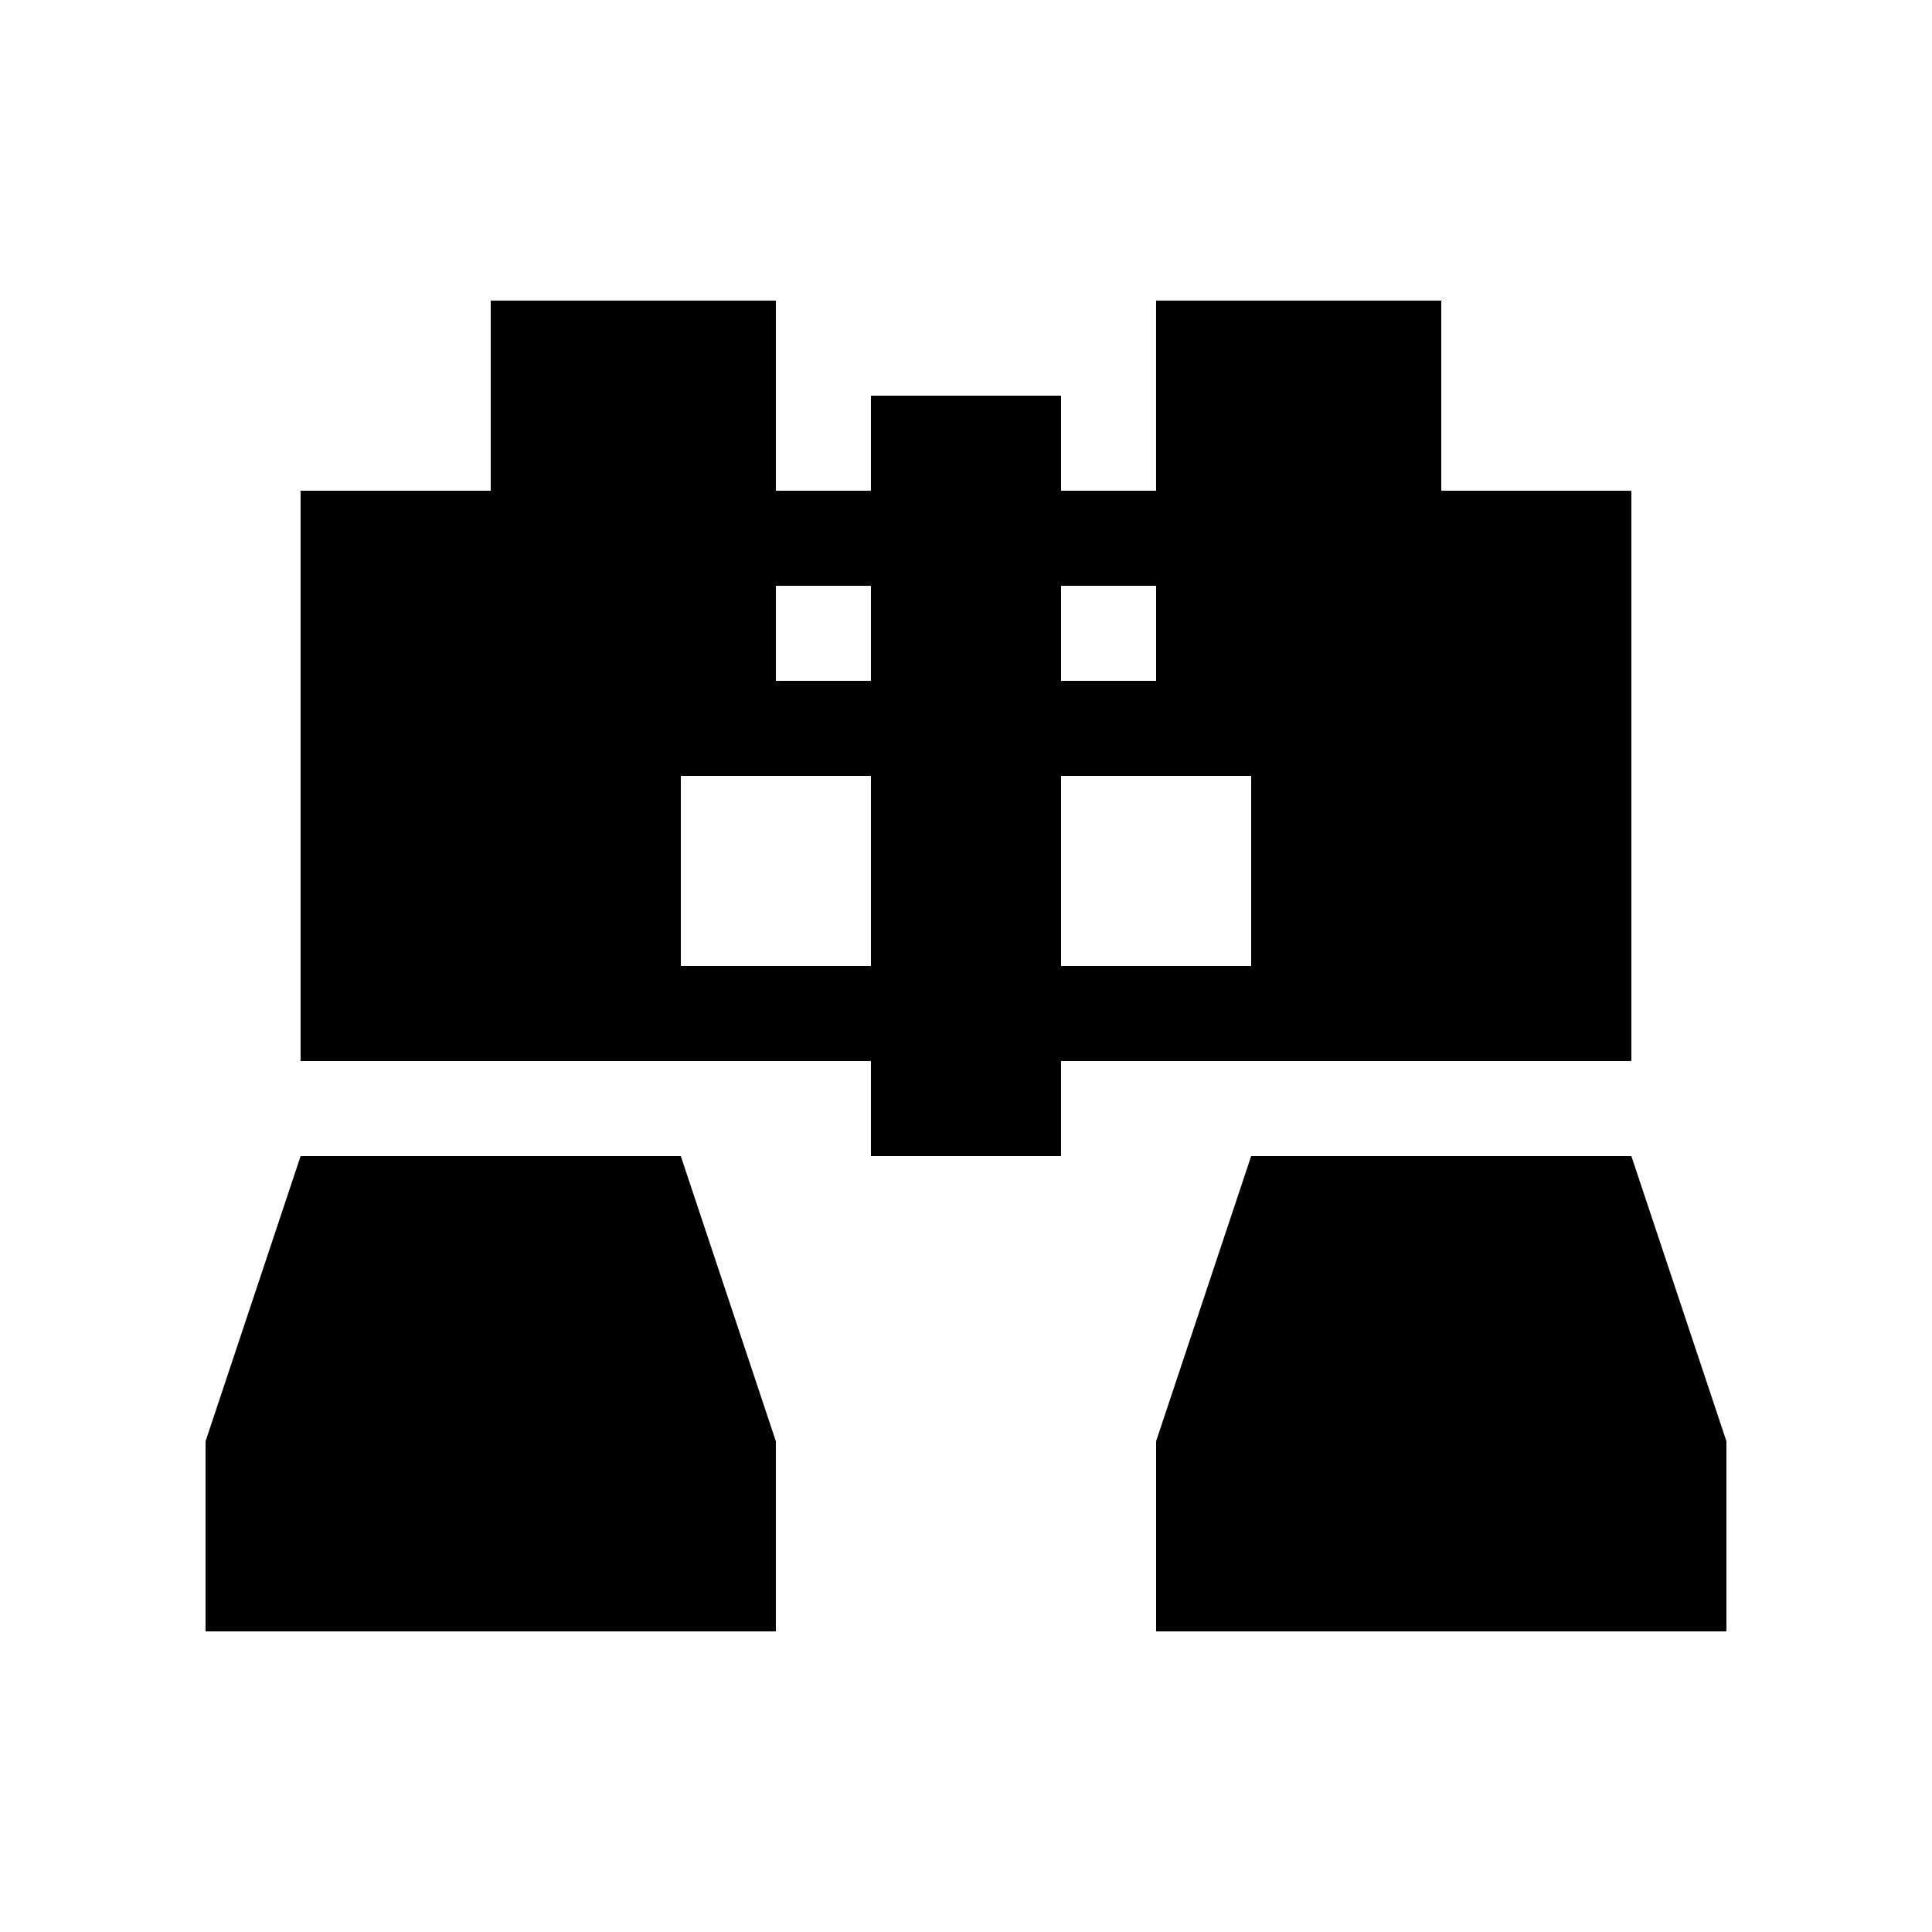
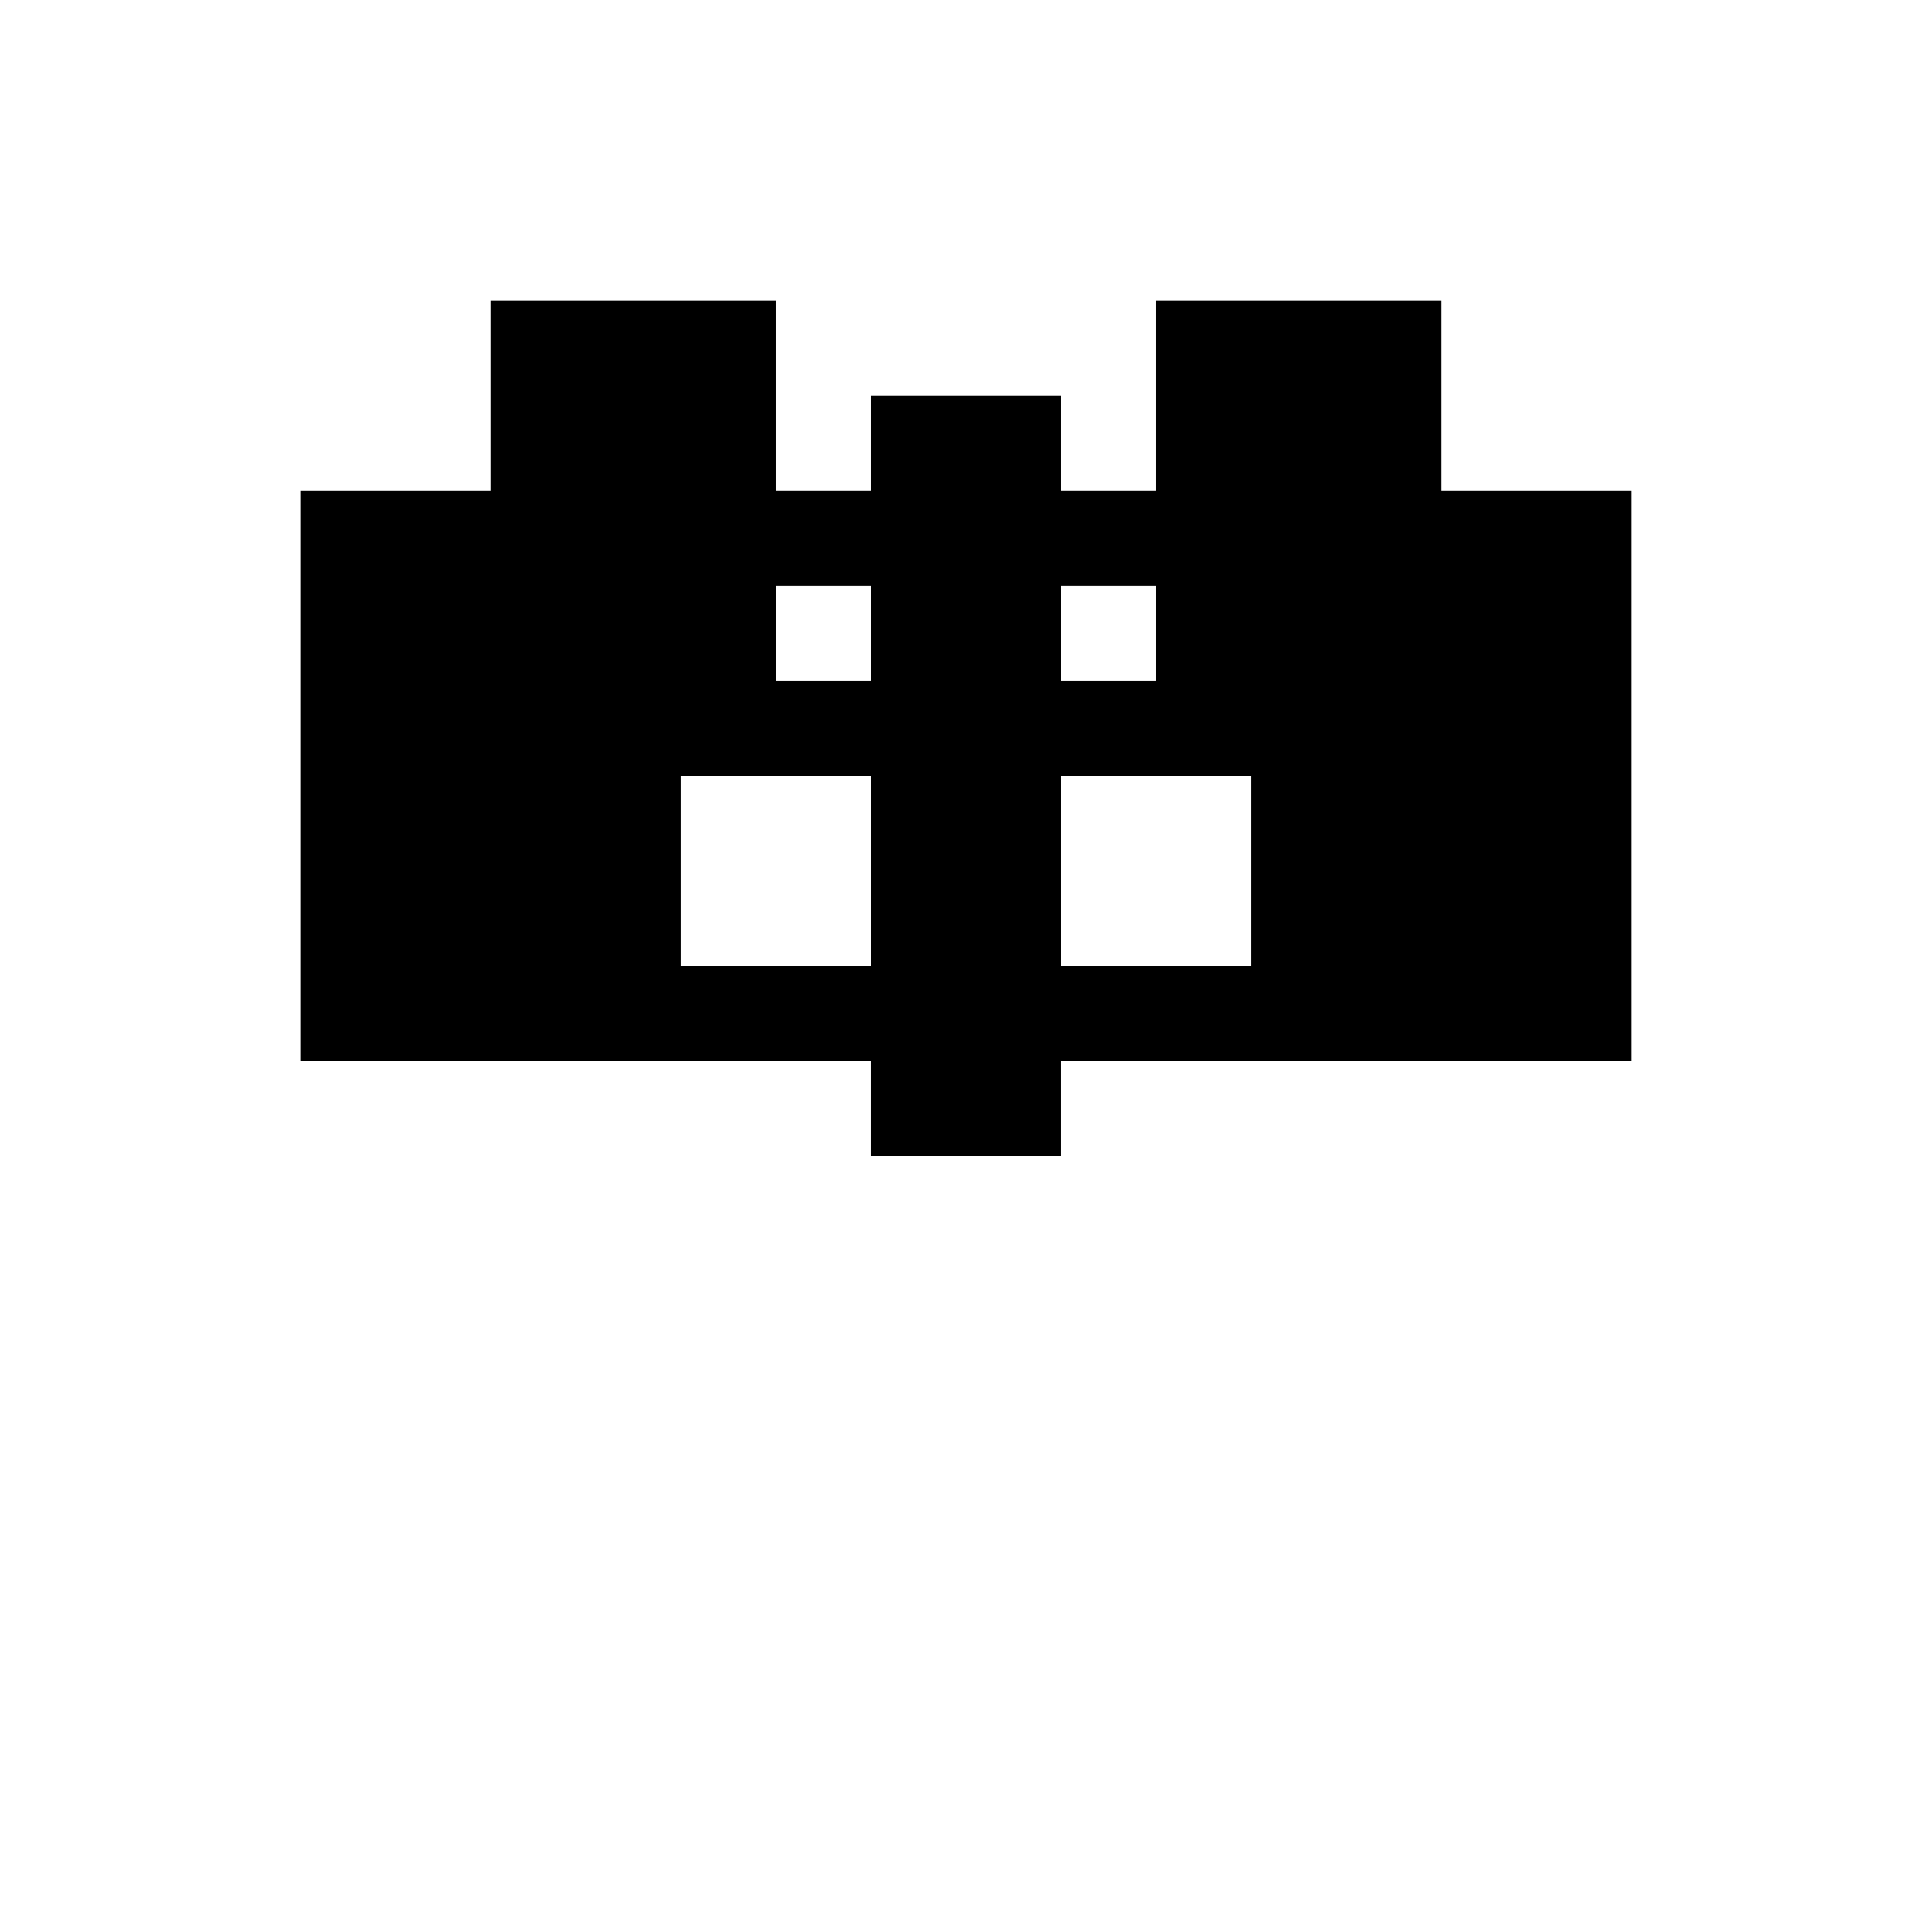
<svg xmlns="http://www.w3.org/2000/svg" fill="#000000" width="800px" height="800px" version="1.1" viewBox="144 144 512 512">
  <g>
-     <path d="m223.66 450.38-25.188 75.57v50.383h151.14v-50.383l-25.191-75.57z" />
-     <path d="m576.33 450.38h-100.76l-25.191 75.57v50.383h151.14v-50.383z" />
    <path d="m576.33 425.19v-151.14h-50.383v-50.383h-75.57v50.383h-25.191v-25.191h-50.379v25.191h-25.191v-50.383h-75.57v50.383h-50.383v151.14h151.14v25.191h50.379v-25.191zm-100.76-25.188h-50.383v-50.383h50.383zm-25.191-100.76v25.188h-25.191v-25.188zm-75.57 0v25.188h-25.191v-25.188zm-50.383 100.76v-50.383h50.383v50.383z" />
  </g>
</svg>